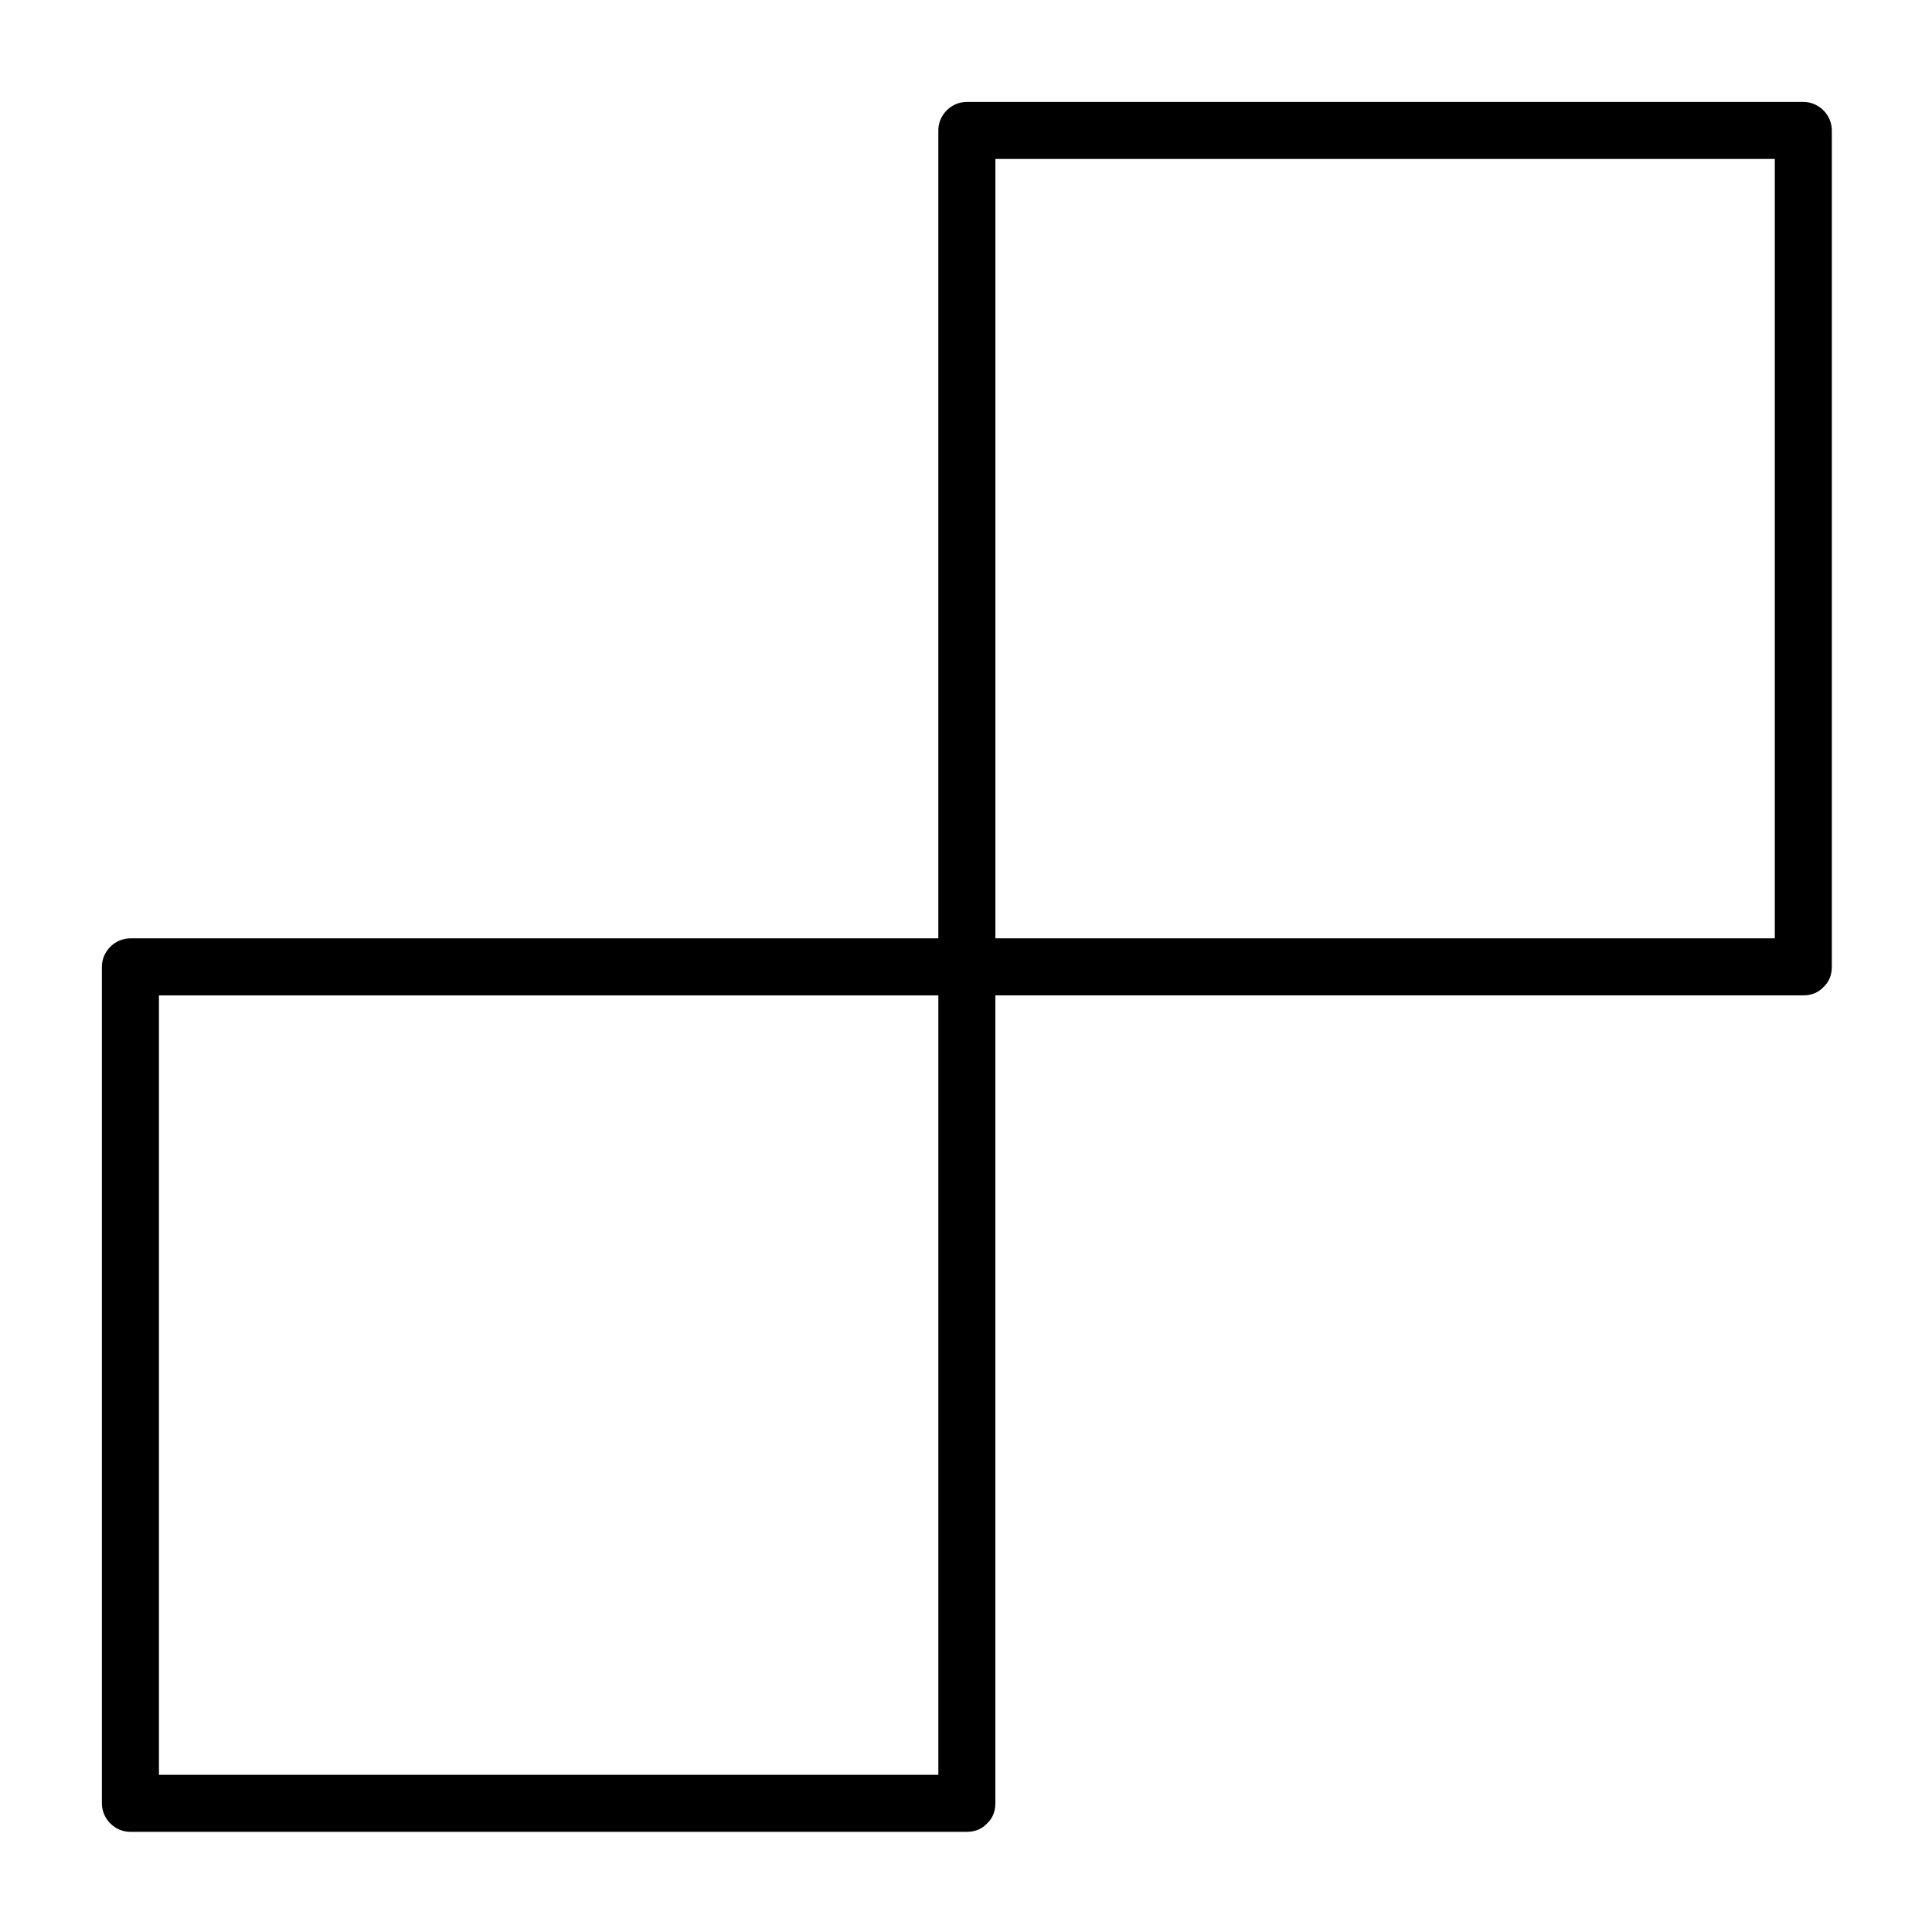
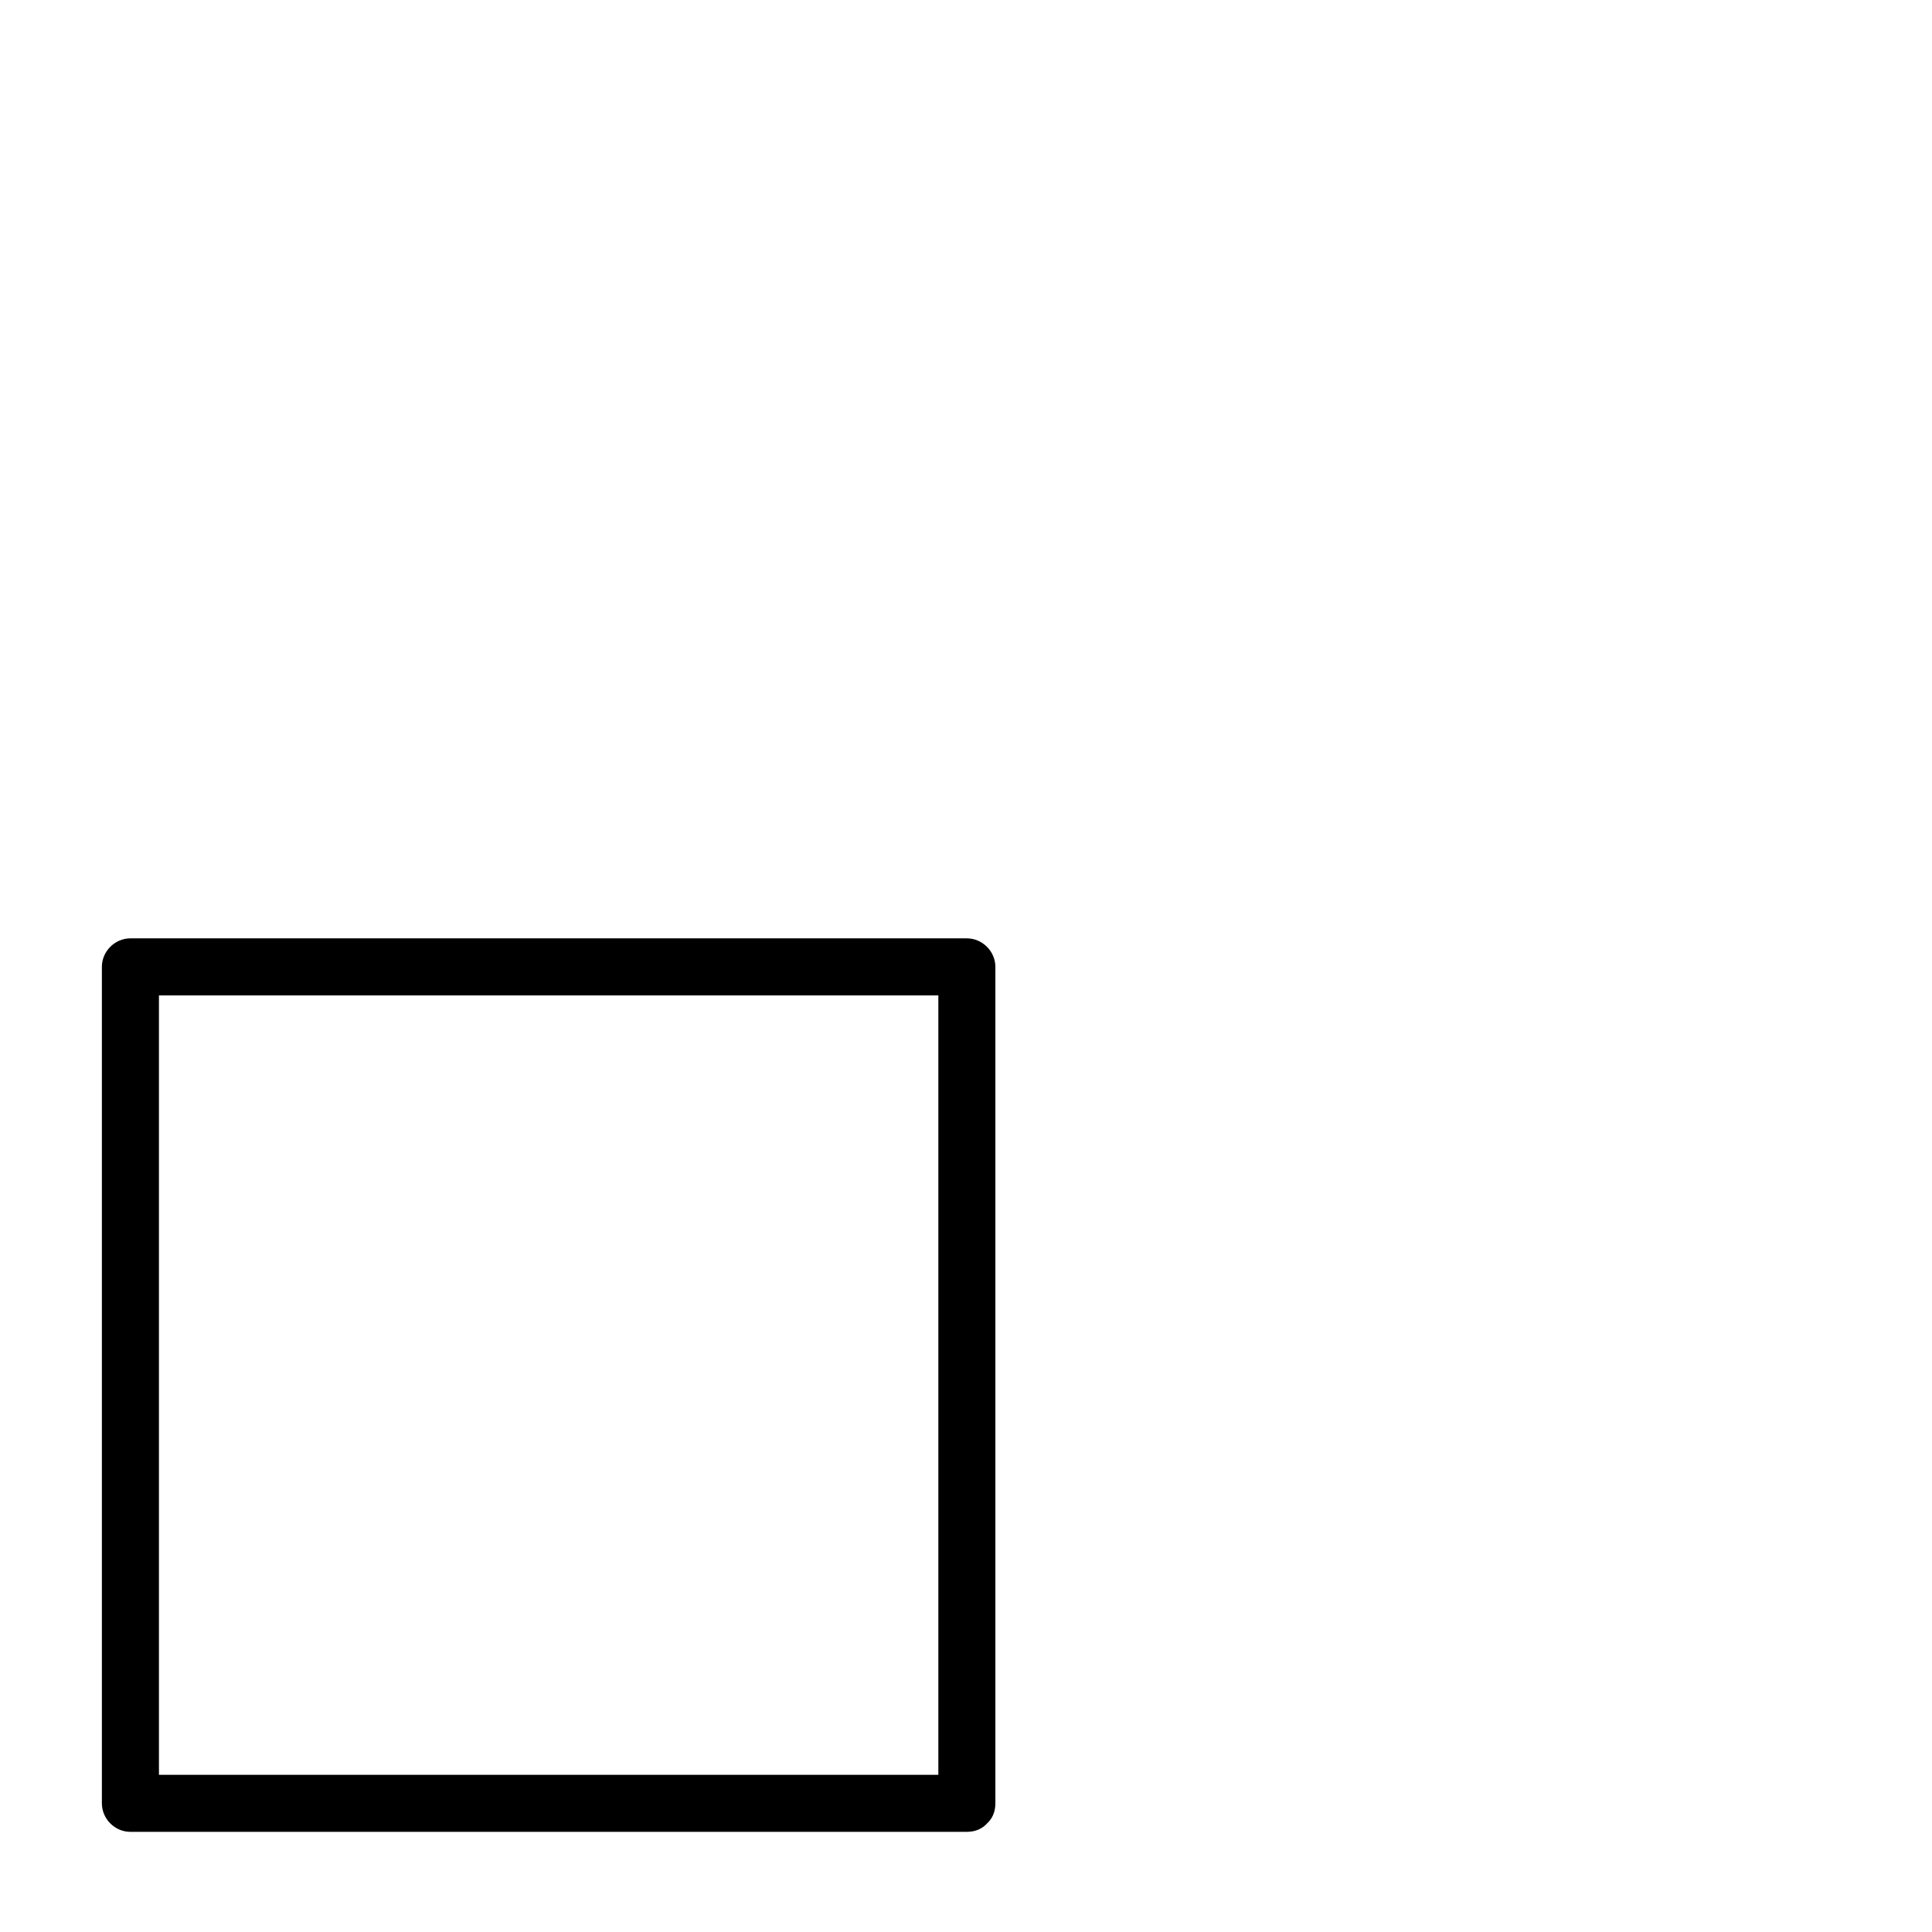
<svg xmlns="http://www.w3.org/2000/svg" fill="#000000" width="800px" height="800px" version="1.1" viewBox="144 144 512 512">
  <g>
-     <path d="m621.9 392.67h-145.57-76.098c2.519 2.519 5.039 5.039 7.559 7.559v-145.57-76.098c-2.519 2.519-5.039 5.039-7.559 7.559h145.57 76.098l-7.559-7.559v145.57 76.098c0 9.746 15.113 9.746 15.113 0v-145.57-76.098c0-4.121-3.438-7.559-7.559-7.559h-145.57-76.098c-4.121 0-7.559 3.438-7.559 7.559v145.57 76.098c0 4.121 3.438 7.559 7.559 7.559h145.57 76.098c9.75 0 9.75-15.117 0.004-15.117z" />
    <path d="m400.23 614.34h-145.57-76.098l7.559 7.559v-145.57-76.098c-2.519 2.519-5.039 5.039-7.559 7.559h145.57 76.098c-2.519-2.519-5.039-5.039-7.559-7.559v145.57 76.098c0 9.746 15.113 9.746 15.113 0v-145.57-76.098c0-4.121-3.438-7.559-7.559-7.559h-145.57-76.098c-4.121 0-7.559 3.438-7.559 7.559v145.57 76.098c0 4.121 3.438 7.559 7.559 7.559h145.57 76.098c9.75-0.004 9.75-15.117 0.004-15.117z" />
  </g>
</svg>